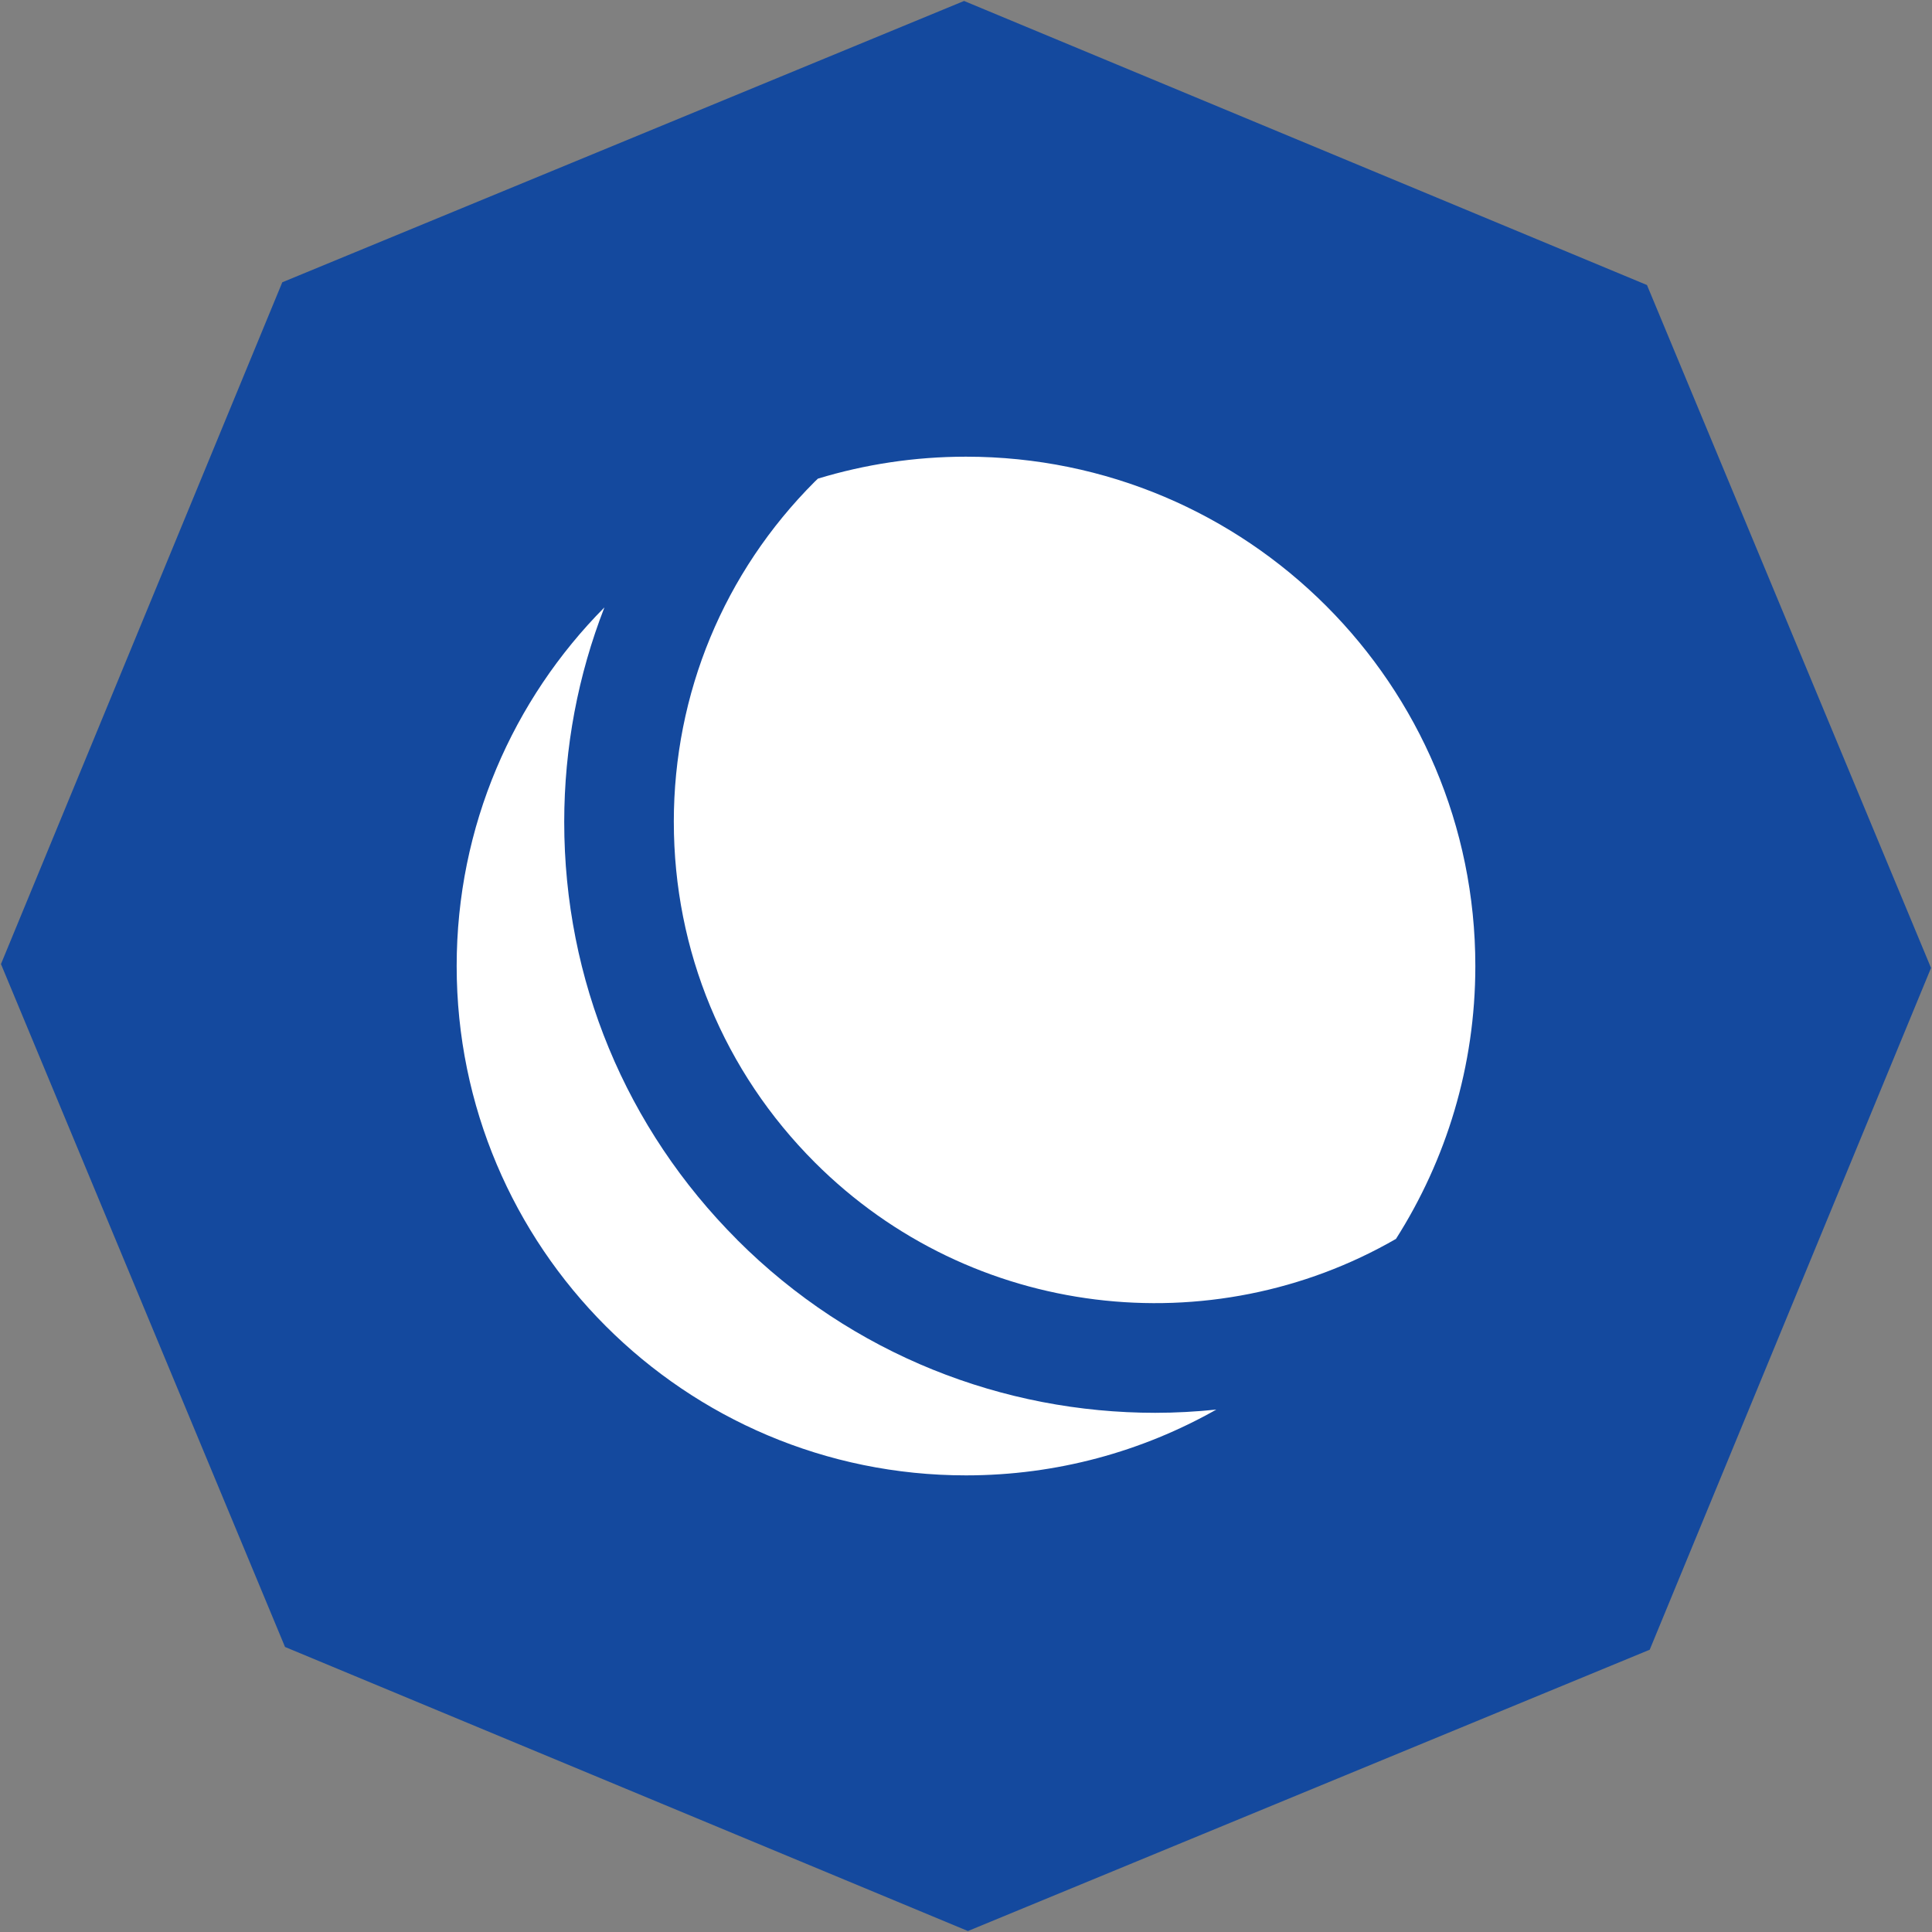
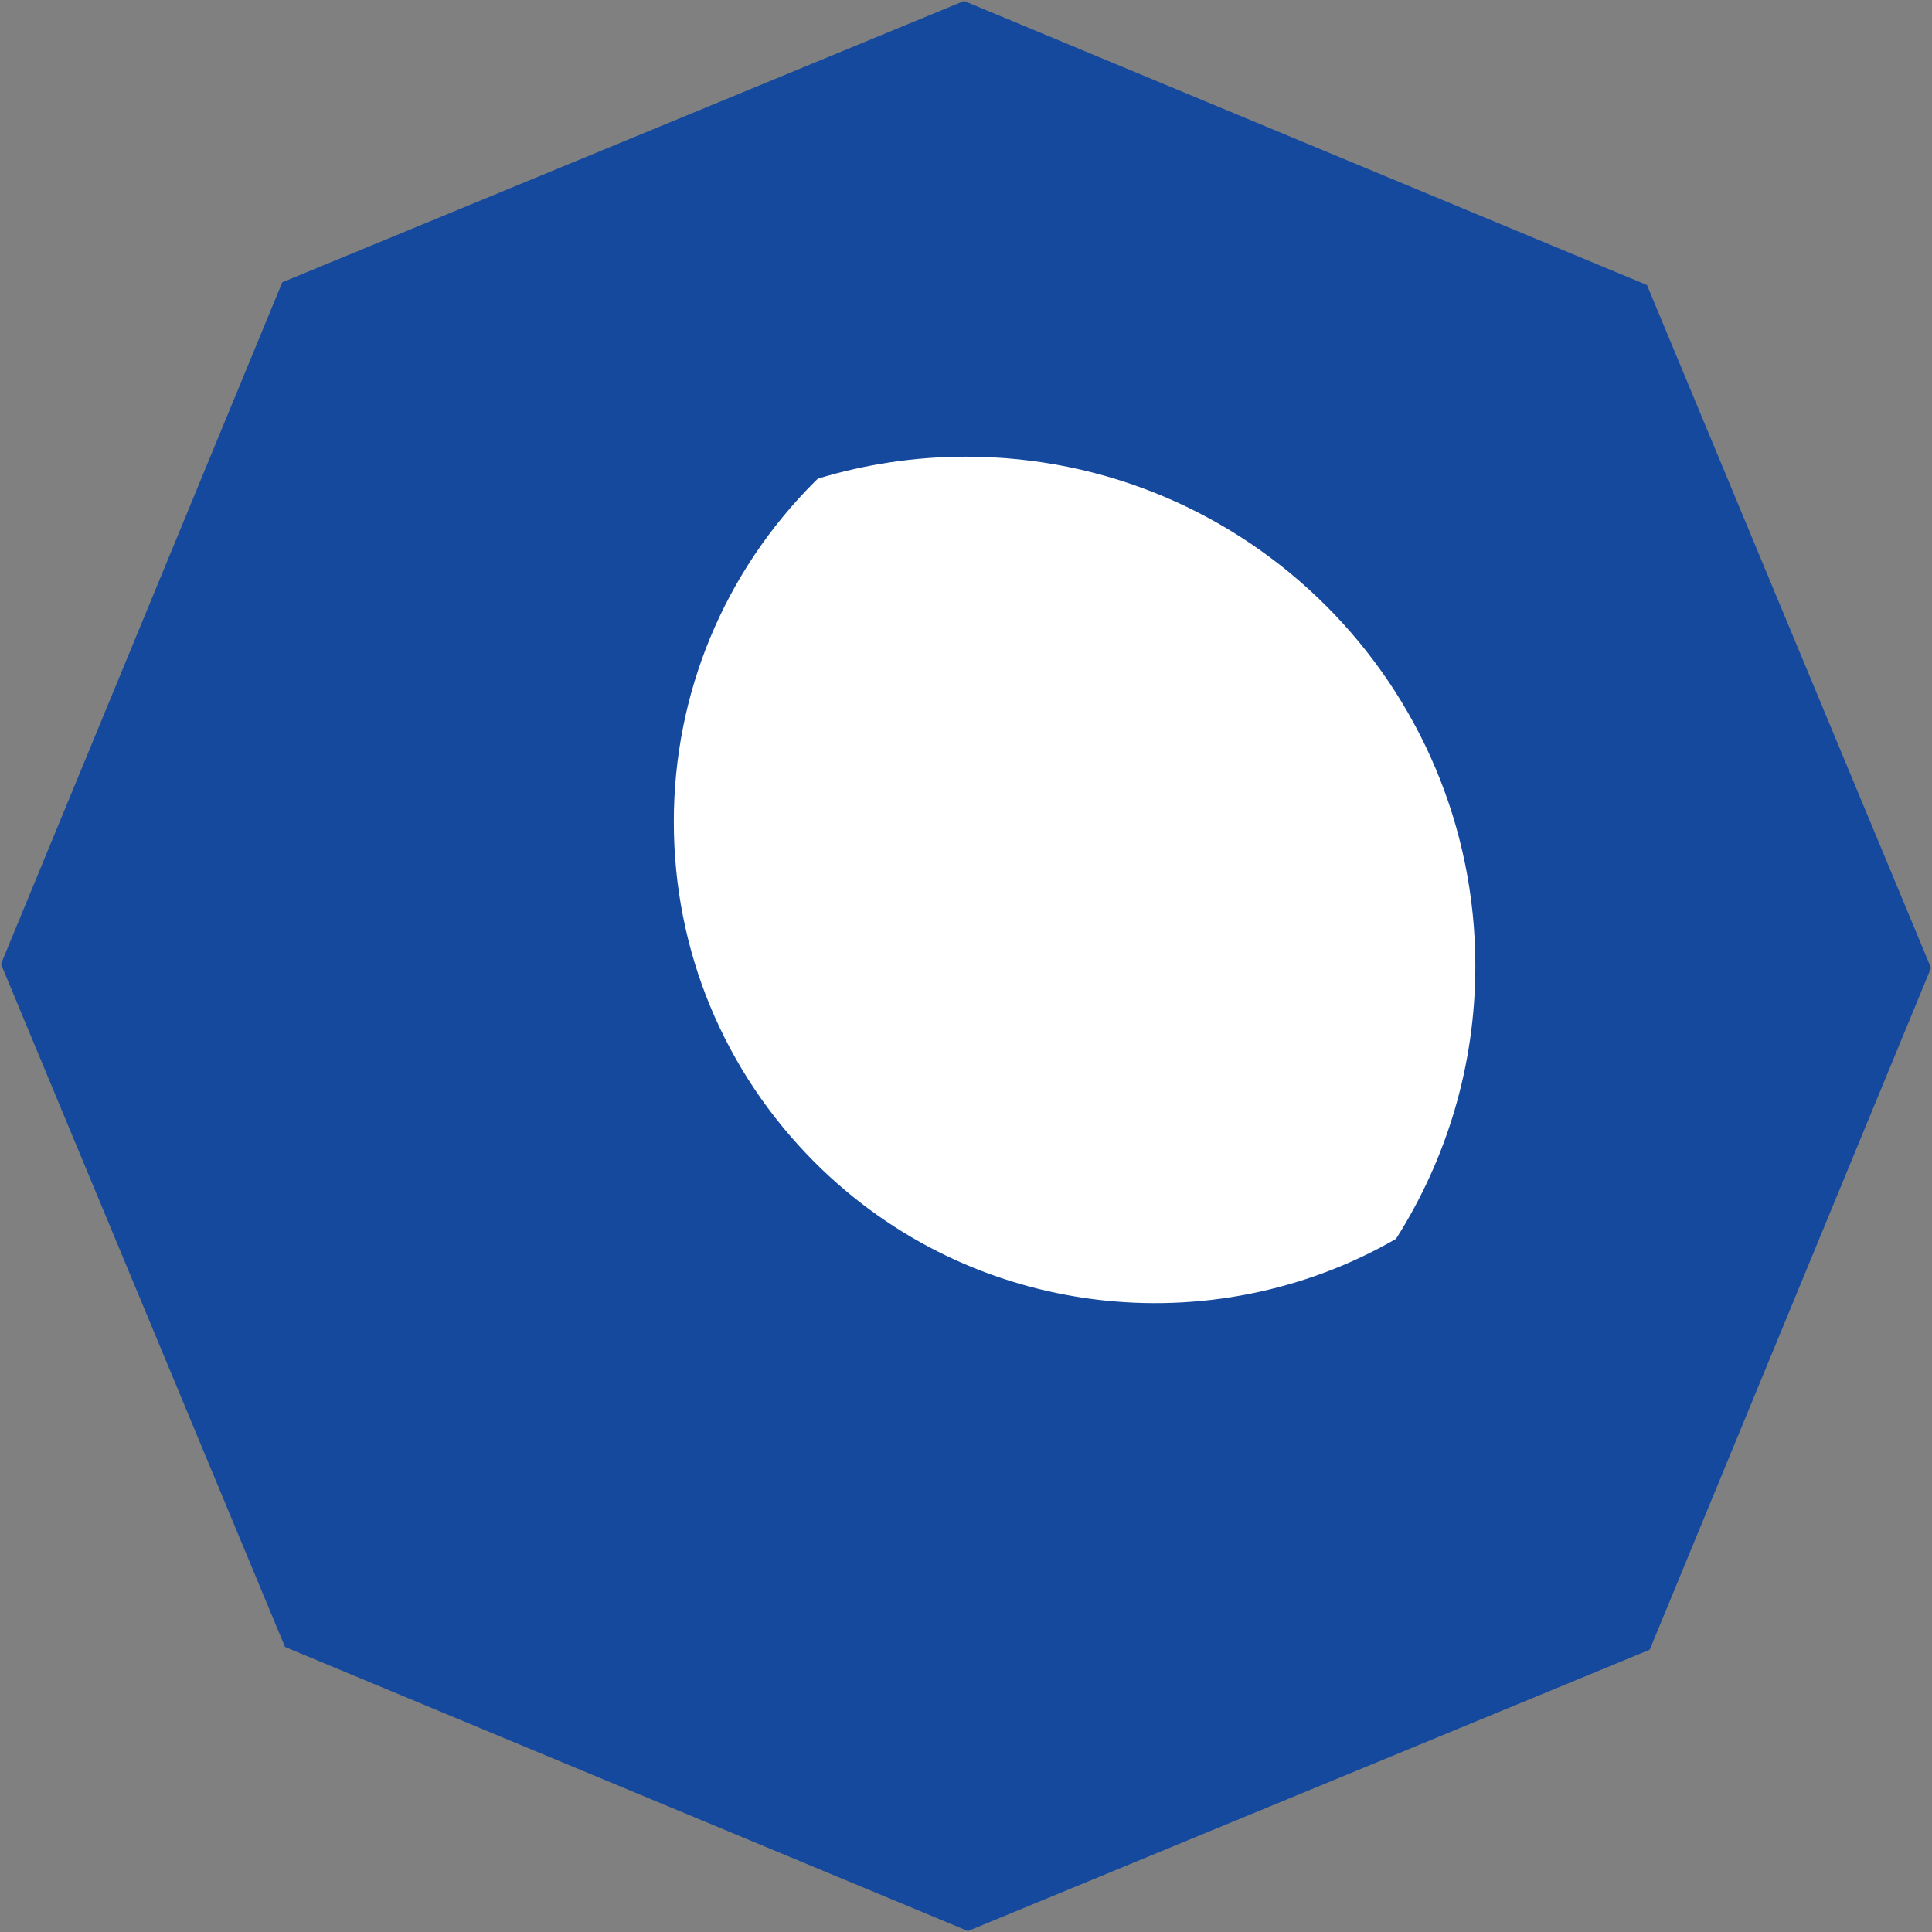
<svg xmlns="http://www.w3.org/2000/svg" id="Layer_1" data-name="Layer 1" viewBox="0 0 1000 1000">
  <rect x="0" y="0" width="1000" height="1000" fill="#808080" stroke="none" />
  <defs>
    <style>
      .cls-1 {
        fill: #14499e;
      }

      .cls-2 {
        fill: #fff;
      }
    </style>
  </defs>
  <polygon class="cls-1" points="499 .5 146.11 146.11 .5 499 147.53 852.47 501 999.5 853.89 853.89 999.5 501 852.47 147.53 499 .5" />
-   <path class="cls-2" d="M381.64,641.78c-57.77-57.77-89.6-134.59-89.6-216.31,0-38.63,7.2-76.16,20.81-111.09-47.26,47.64-76.48,113.22-76.48,185.64,0,145.59,118.04,263.63,263.63,263.63,47.1,0,91.29-12.42,129.56-34.05-10.5,1.08-21.05,1.67-31.61,1.67-78.34,0-156.67-29.82-216.31-89.46v-.02Z" />
  <path class="cls-2" d="M348.77,425.47c0,66.56,25.93,129.13,72.99,176.21,81.39,81.37,205.51,94.54,300.79,39.57,25.97-40.84,41.08-89.26,41.08-141.24,0-145.59-118.04-263.63-263.63-263.63-26.65,0-52.38,3.99-76.64,11.36-.52.52-1.08,1-1.61,1.53-47.06,47.06-72.99,109.65-72.99,176.19Z" />
</svg>